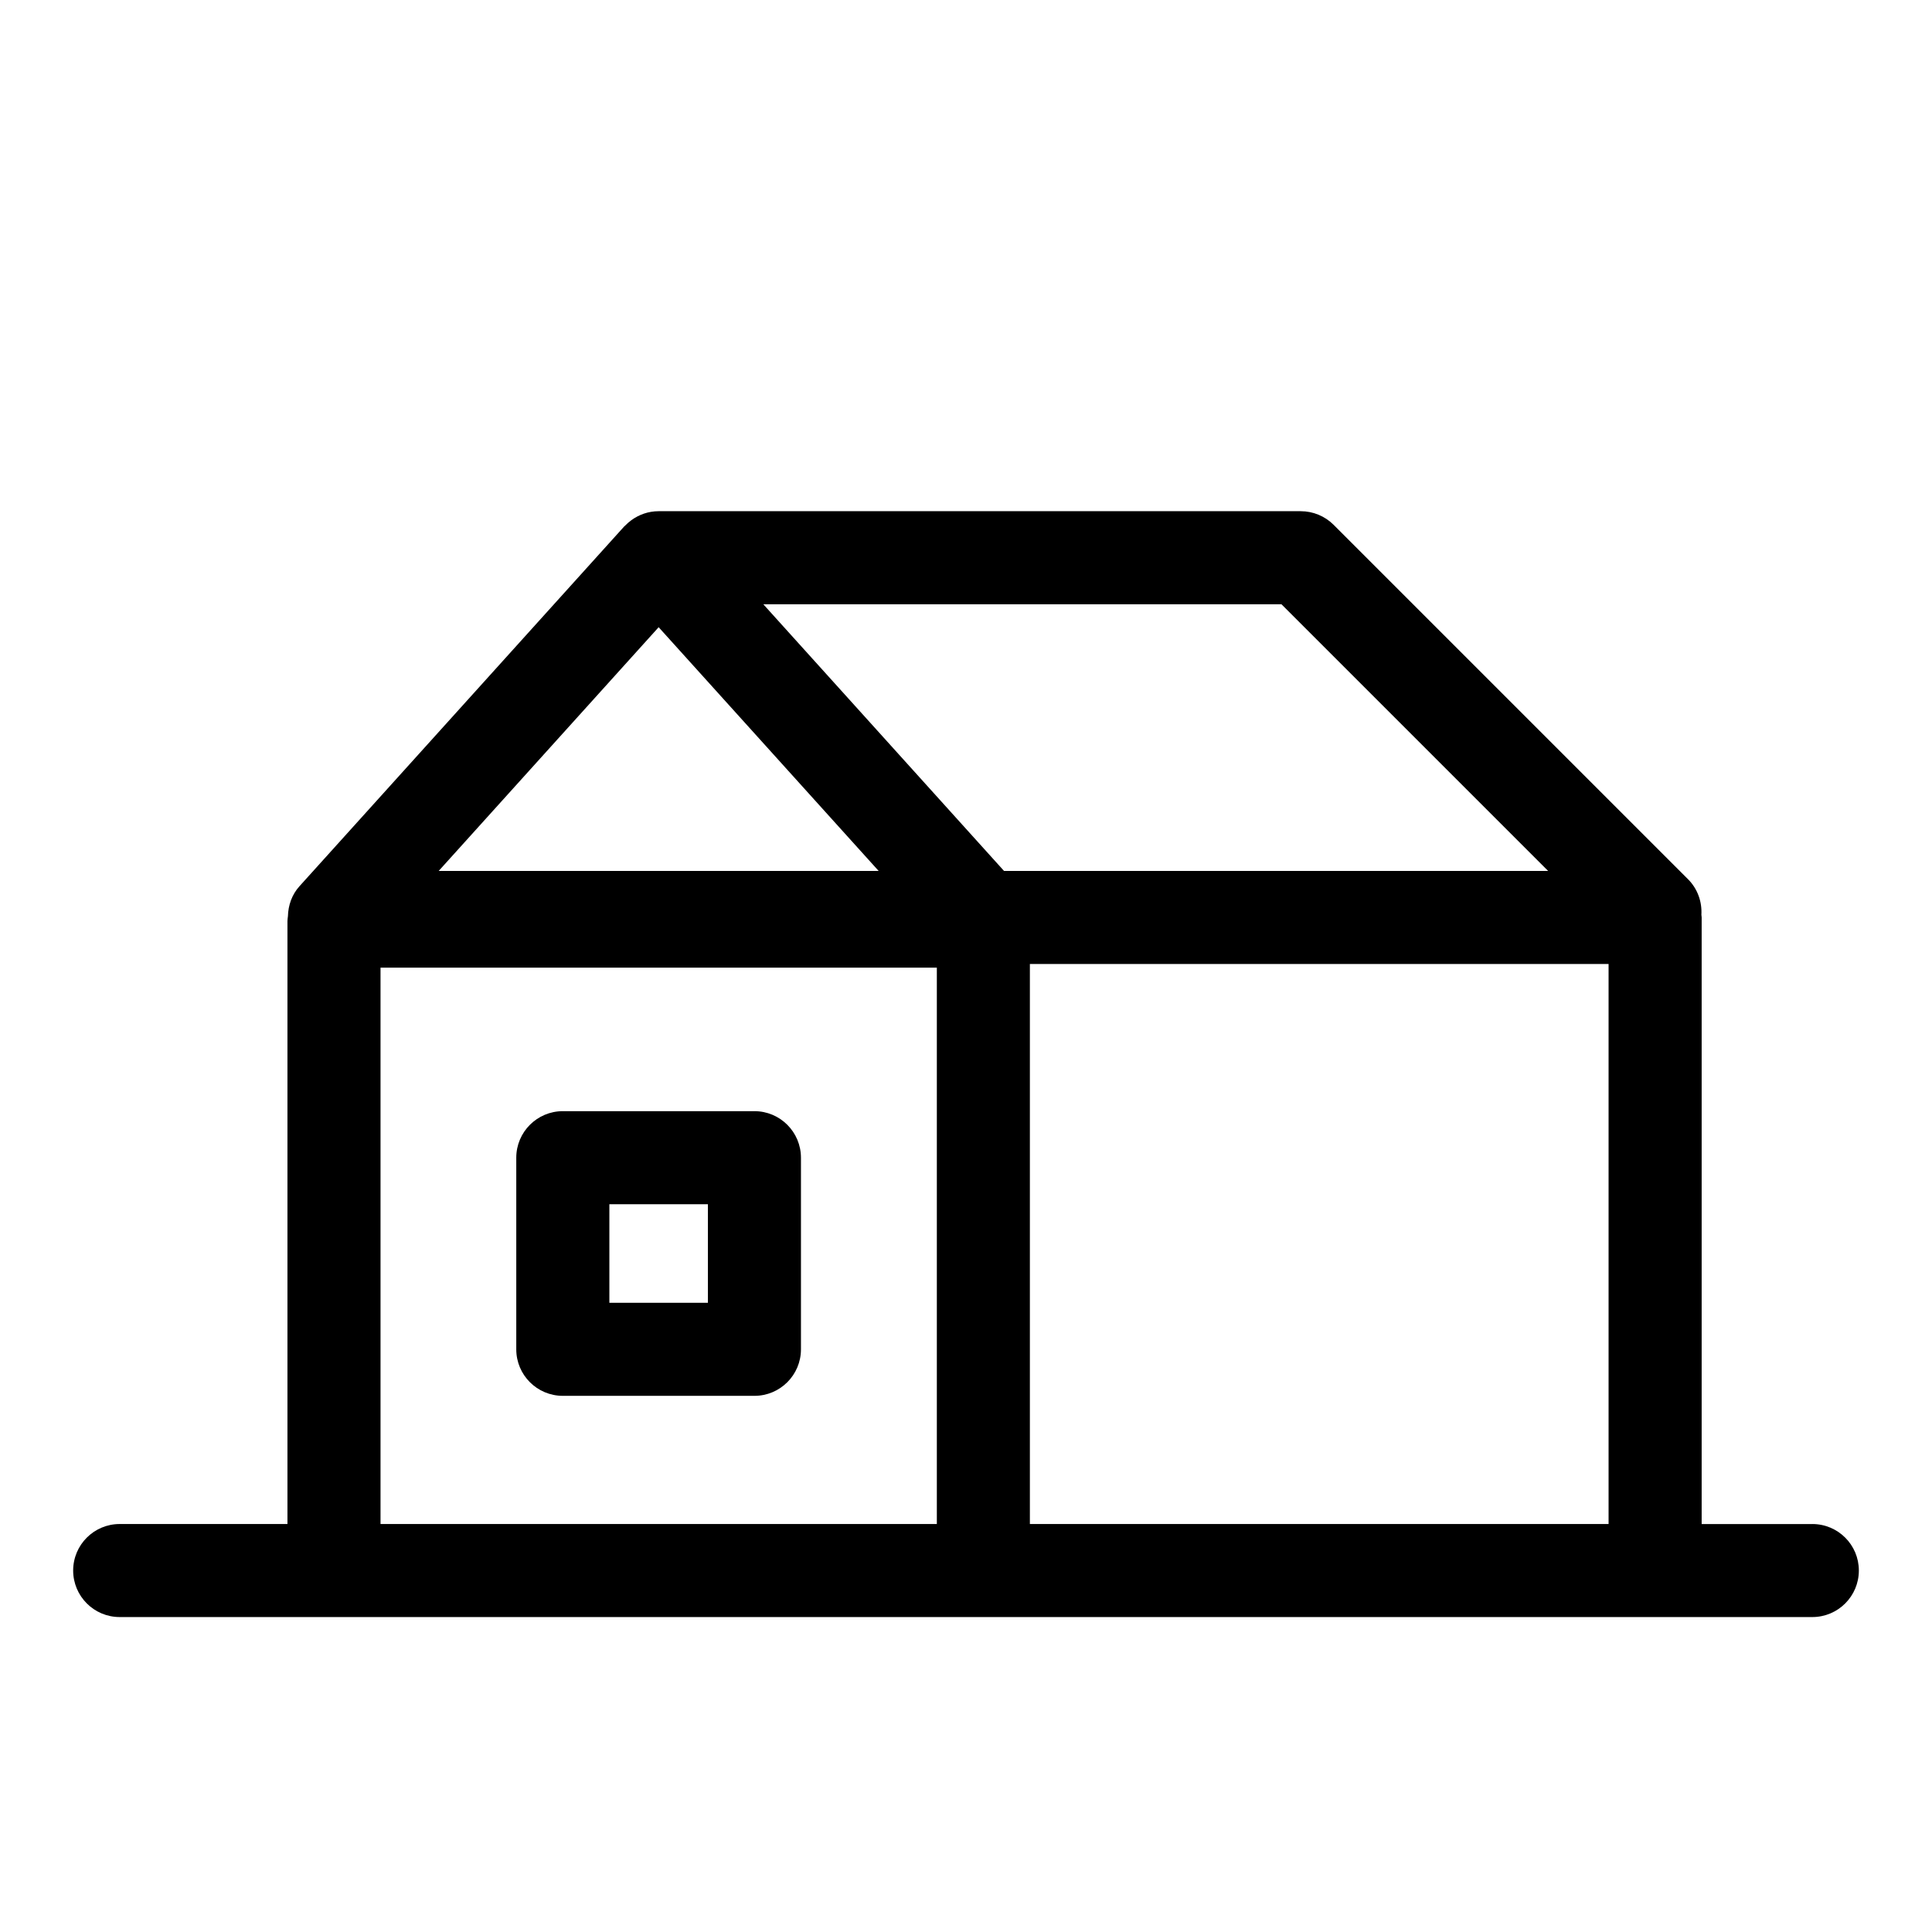
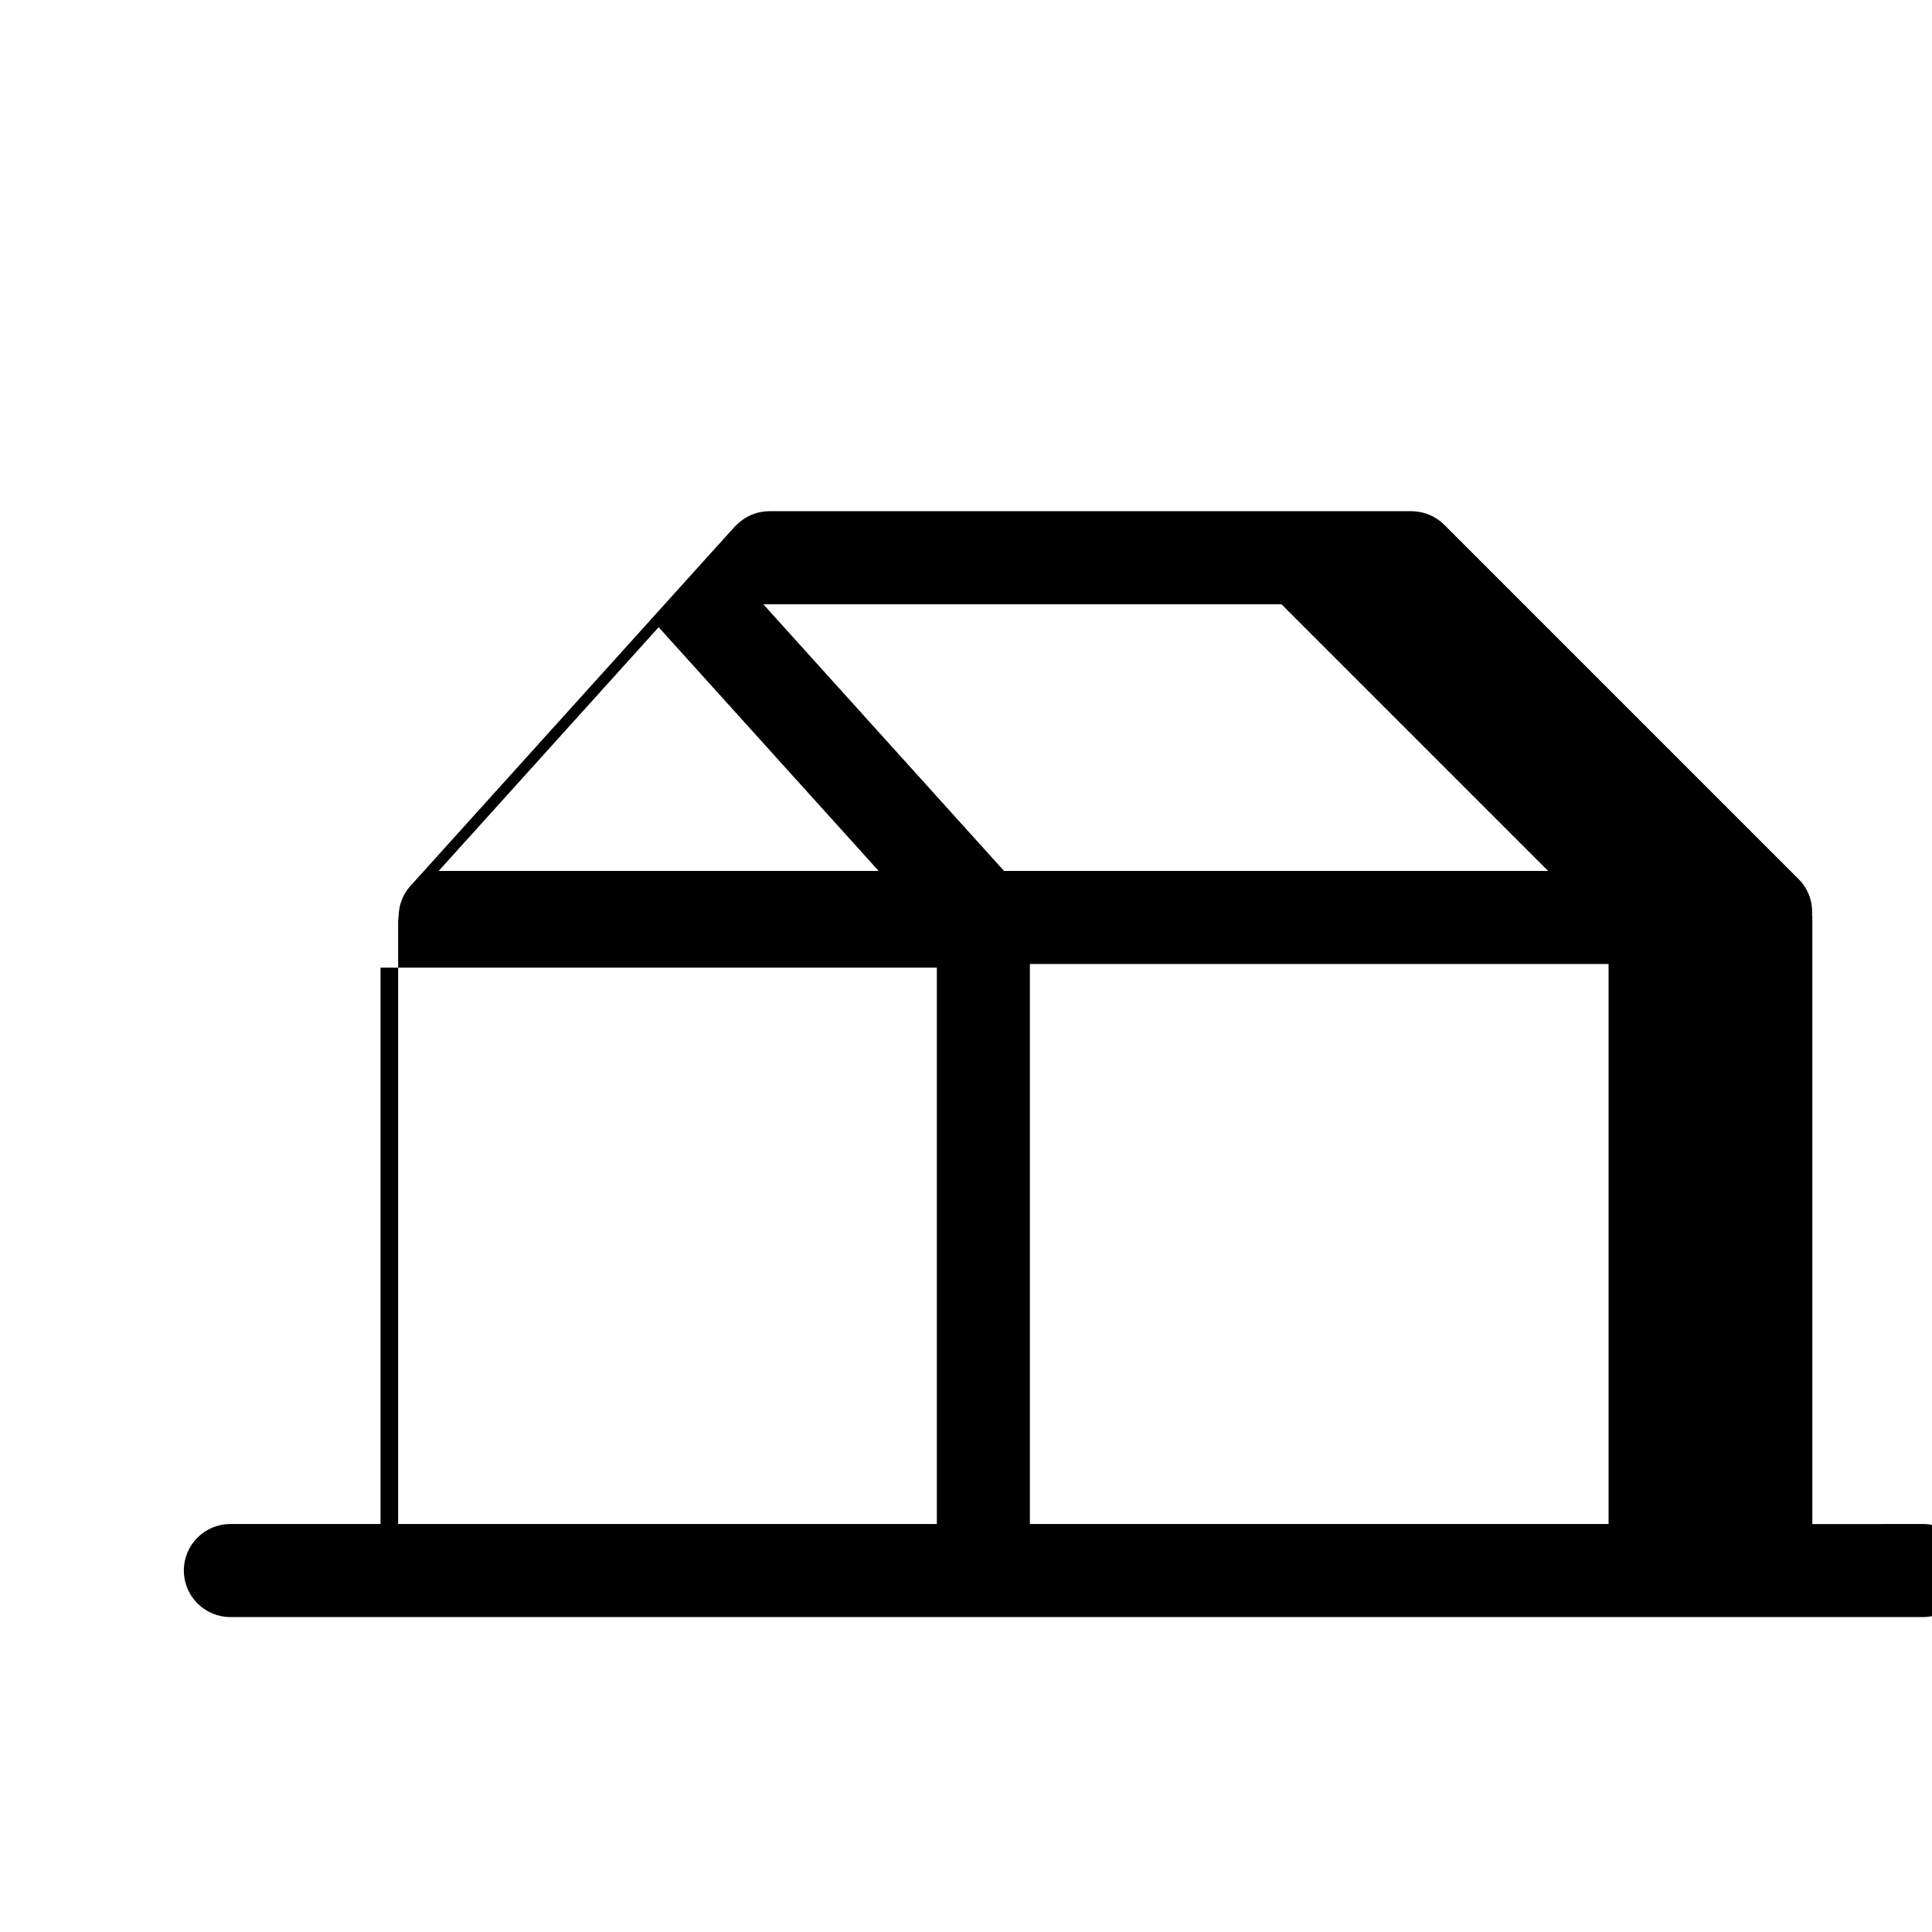
<svg xmlns="http://www.w3.org/2000/svg" fill="#000000" width="800px" height="800px" version="1.1" viewBox="144 144 512 512">
  <g>
-     <path d="m343.93 438.47h-50.773c-6.816 0-12.34 5.531-12.34 12.34v50.773c0 6.812 5.523 12.328 12.34 12.328h50.773c6.812 0 12.332-5.523 12.332-12.328v-50.773c0-6.812-5.519-12.34-12.332-12.34zm-12.328 50.785h-26.113v-26.117h26.113z" />
-     <path d="m624.29 547.89h-29.332v-160.75c0-0.242-0.059-0.469-0.07-0.711 0.191-3.391-0.957-6.836-3.547-9.43l-93.91-93.91c-2.312-2.312-5.453-3.613-8.715-3.613h-170.17c-2.699 0-5.176 0.891-7.203 2.363-0.023 0.016-0.047 0.039-0.074 0.059-0.594 0.438-1.152 0.922-1.664 1.461-0.066 0.07-0.152 0.117-0.215 0.191l-86.039 95.328c-2.012 2.227-2.973 5.066-3.047 7.957-0.047 0.422-0.125 0.84-0.125 1.281v159.77l-44.461-0.004c-6.812 0-12.328 5.523-12.328 12.328 0 6.805 5.523 12.328 12.328 12.328h448.57c6.812 0 12.328-5.523 12.328-12.328 0.004-6.809-5.516-12.324-12.32-12.324zm-207.36-148.42h153.36v148.41h-153.36v-148.41zm137.34-24.66h-144.19l-63.785-70.664h137.31zm-235.72-64.59 58.305 64.59h-116.6zm-73.707 237.67v-147.45h147.43v147.44h-147.43z" />
+     <path d="m624.29 547.89v-160.75c0-0.242-0.059-0.469-0.07-0.711 0.191-3.391-0.957-6.836-3.547-9.43l-93.91-93.91c-2.312-2.312-5.453-3.613-8.715-3.613h-170.17c-2.699 0-5.176 0.891-7.203 2.363-0.023 0.016-0.047 0.039-0.074 0.059-0.594 0.438-1.152 0.922-1.664 1.461-0.066 0.07-0.152 0.117-0.215 0.191l-86.039 95.328c-2.012 2.227-2.973 5.066-3.047 7.957-0.047 0.422-0.125 0.84-0.125 1.281v159.77l-44.461-0.004c-6.812 0-12.328 5.523-12.328 12.328 0 6.805 5.523 12.328 12.328 12.328h448.57c6.812 0 12.328-5.523 12.328-12.328 0.004-6.809-5.516-12.324-12.32-12.324zm-207.36-148.42h153.36v148.41h-153.36v-148.41zm137.34-24.66h-144.19l-63.785-70.664h137.31zm-235.72-64.59 58.305 64.59h-116.6zm-73.707 237.67v-147.45h147.43v147.44h-147.43z" />
  </g>
</svg>